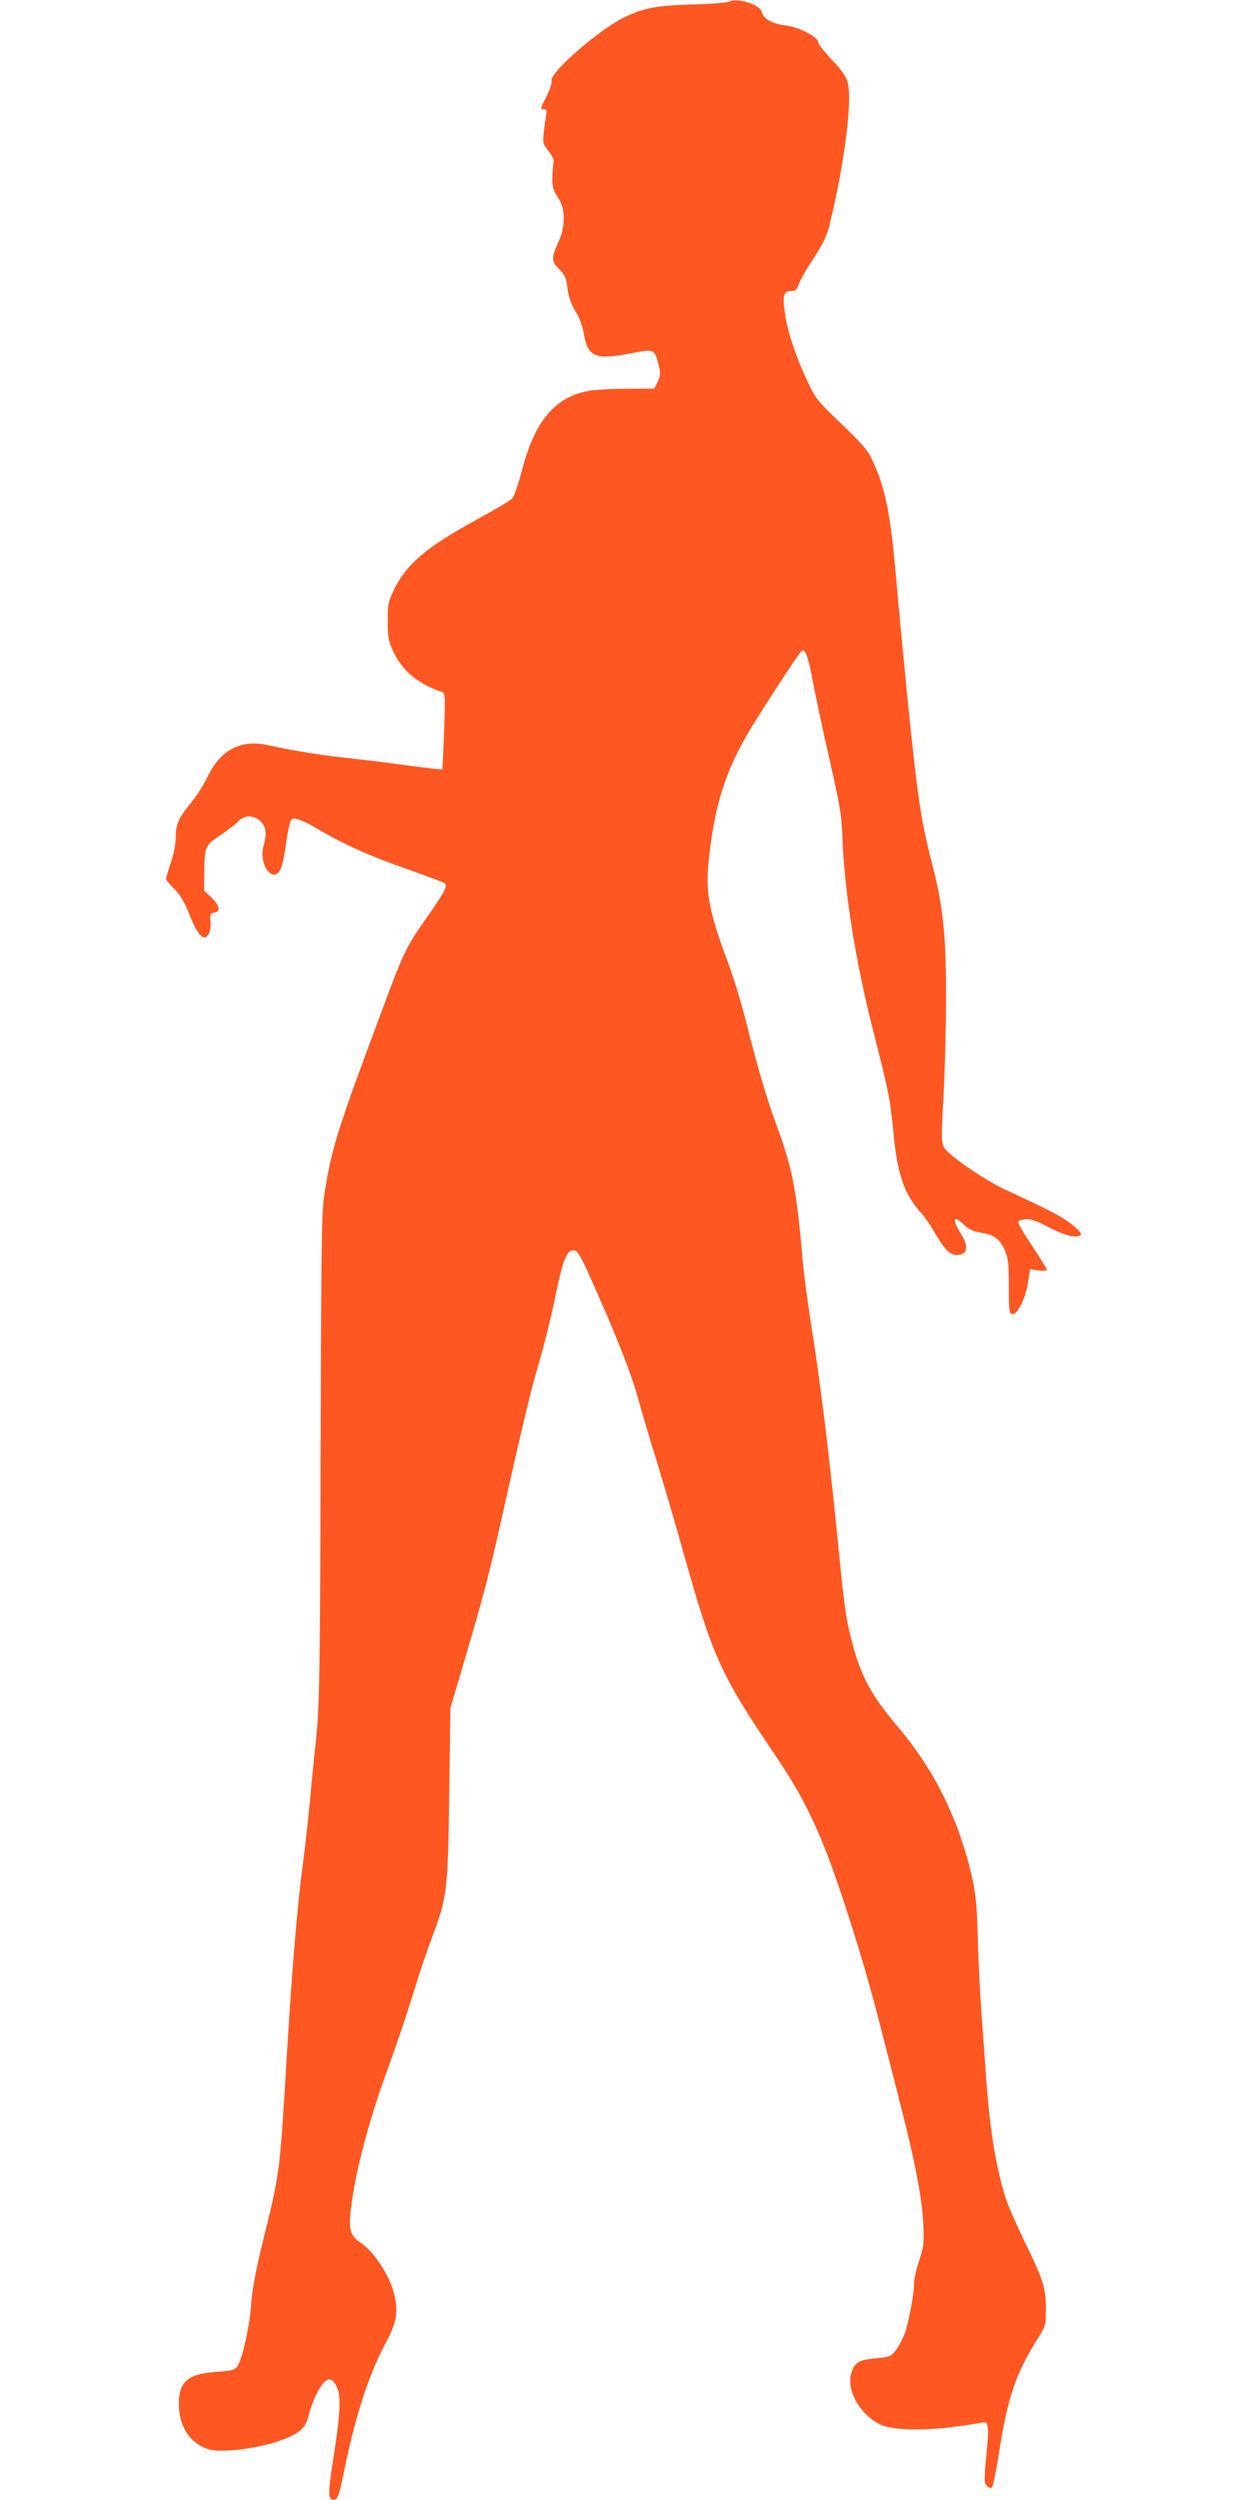
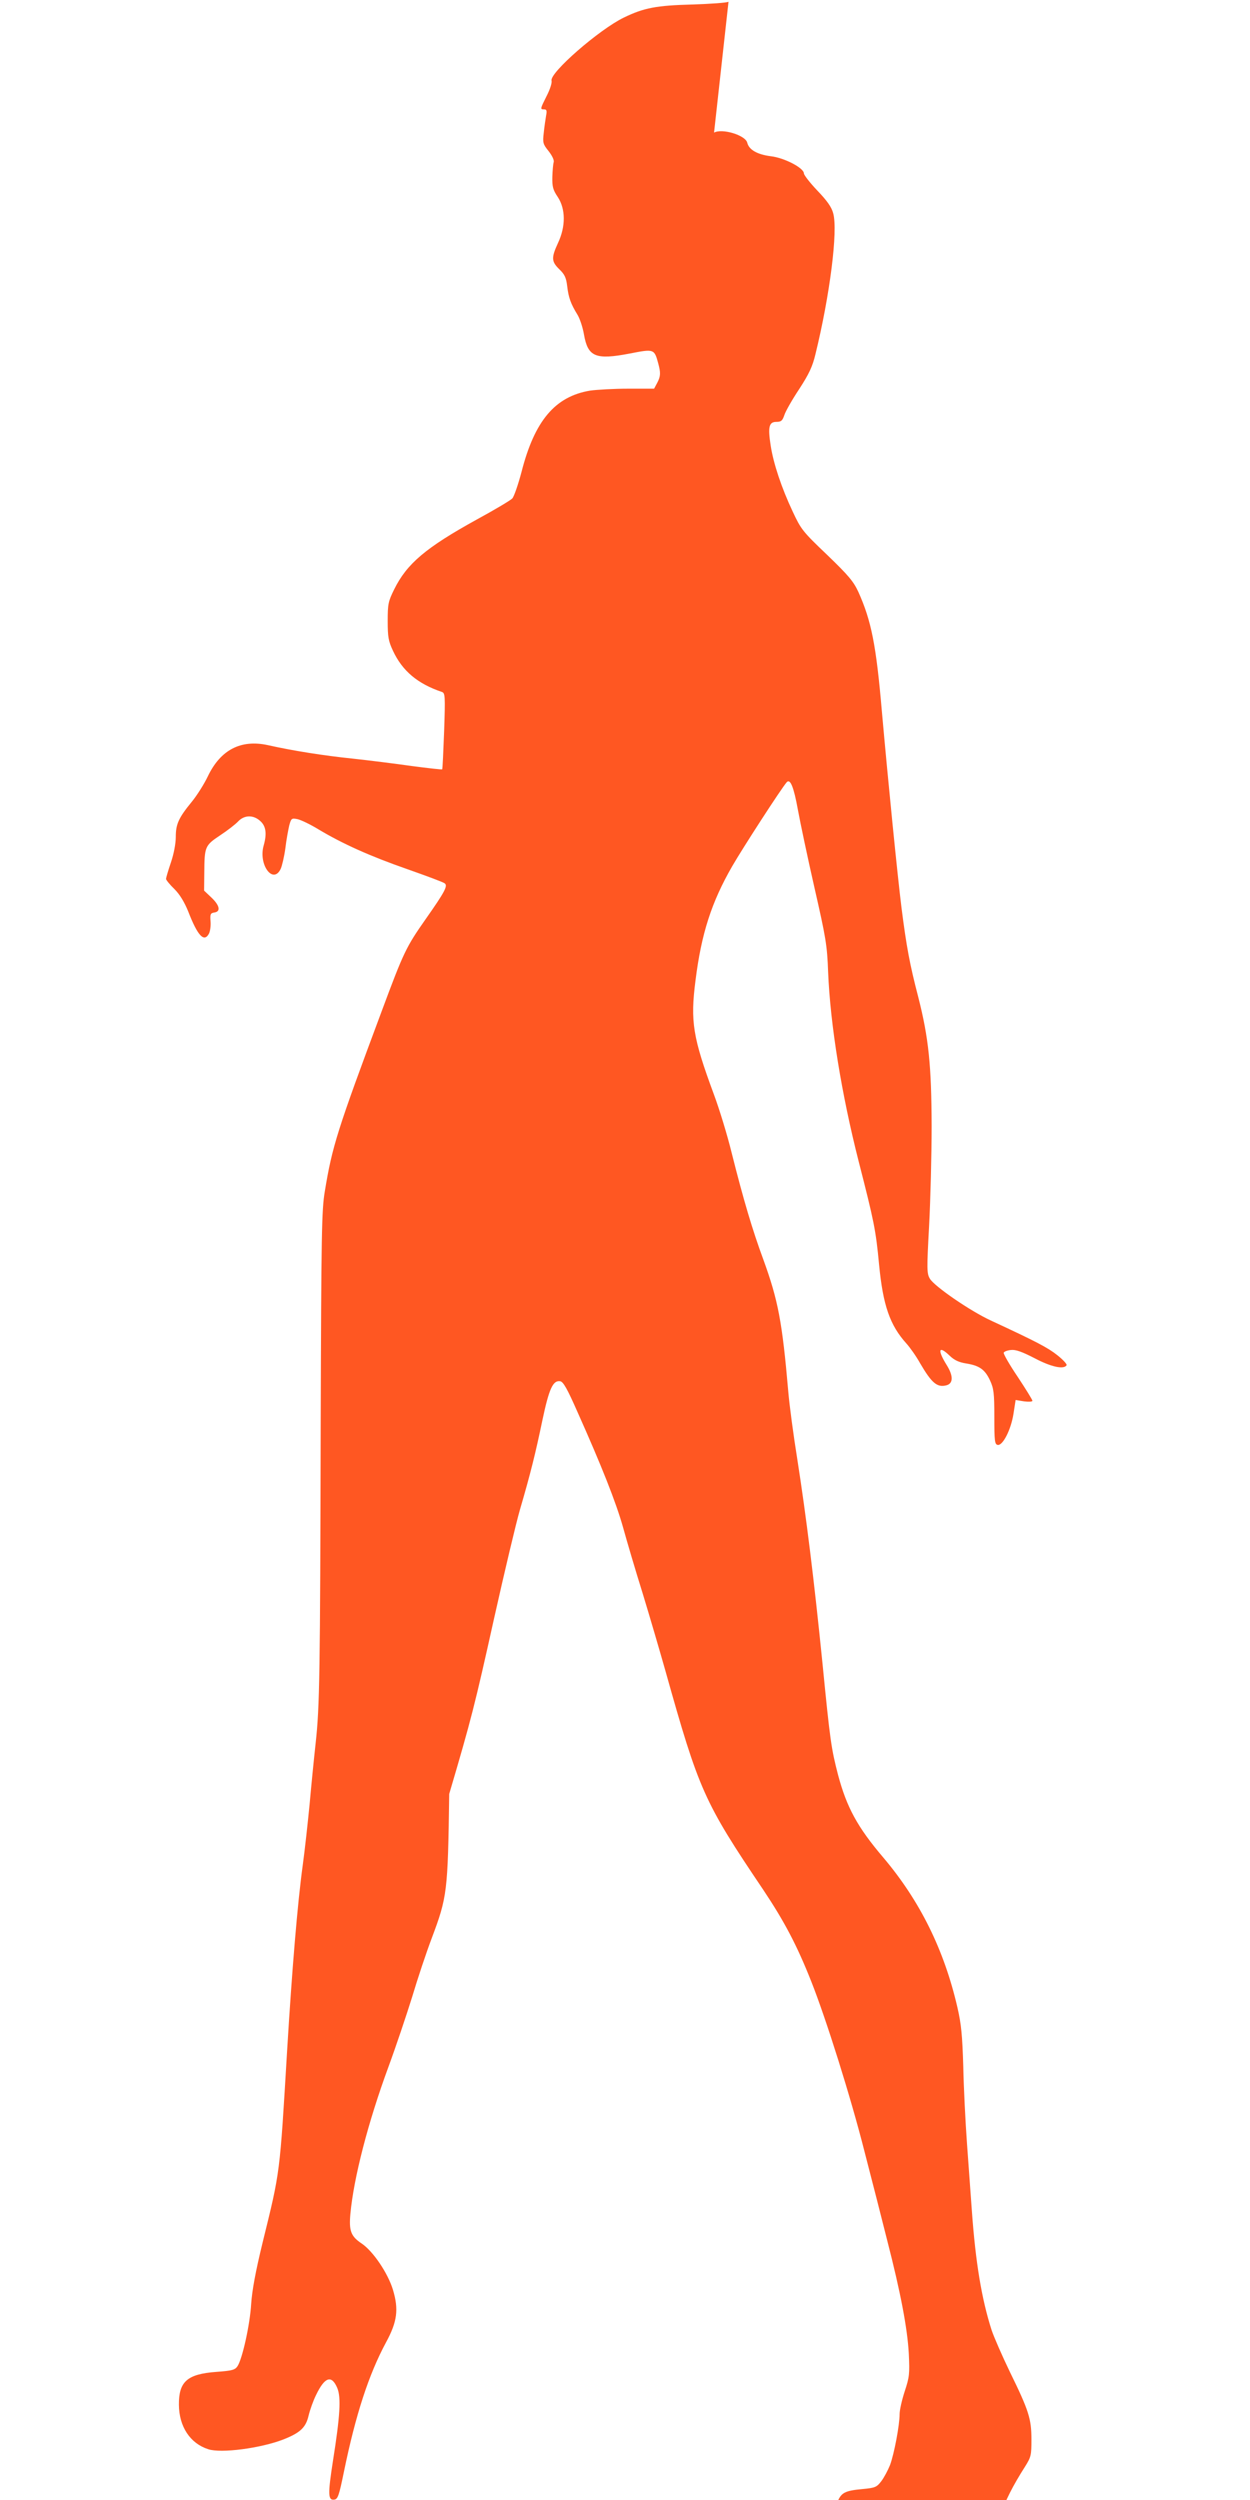
<svg xmlns="http://www.w3.org/2000/svg" version="1.0" width="640pt" height="1280pt" viewBox="0 0 640 1280" preserveAspectRatio="xMidYMid meet">
  <g transform="translate(0,1280) scale(0.1,-0.1)" fill="#ff5722" stroke="none">
-     <path d="M3730 12791 c-8 -5 -91 -11 -185 -14 -185 -5 -248 -17 -351 -67 -126 -61 -381 -283 -370 -323 3 -11 -8 -45 -25 -78 -34 -68 -34 -69 -13 -69 13 0 15 -7 10 -32 -3 -18 -9 -58 -12 -88 -6 -51 -4 -58 25 -94 18 -23 29 -46 26 -56 -3 -9 -6 -43 -7 -76 -1 -50 3 -66 28 -103 40 -61 41 -150 1 -235 -35 -76 -34 -95 7 -135 27 -26 35 -43 40 -86 7 -59 18 -90 53 -147 12 -20 27 -65 33 -101 20 -114 59 -131 235 -97 123 24 125 24 145 -50 13 -48 13 -66 -5 -100 l-16 -30 -132 0 c-72 0 -161 -5 -196 -10 -179 -30 -284 -154 -351 -417 -17 -64 -38 -125 -47 -135 -8 -9 -90 -58 -182 -108 -261 -144 -358 -226 -423 -358 -30 -61 -33 -74 -33 -162 0 -82 4 -103 27 -152 48 -103 126 -169 251 -211 16 -6 17 -20 11 -199 -4 -106 -8 -195 -10 -197 -2 -2 -72 6 -156 17 -84 12 -220 29 -303 38 -146 15 -305 40 -434 69 -138 30 -242 -24 -307 -160 -18 -38 -55 -97 -82 -130 -68 -83 -82 -115 -82 -180 0 -34 -10 -87 -25 -131 -14 -41 -25 -79 -25 -84 0 -5 19 -29 43 -52 28 -28 51 -67 70 -113 49 -127 82 -162 107 -115 6 12 10 40 8 63 -3 37 0 42 20 45 33 5 27 36 -15 76 l-38 36 1 92 c1 133 3 139 81 191 38 25 79 57 92 71 32 34 79 35 115 1 28 -26 33 -64 16 -124 -28 -98 48 -201 87 -120 7 15 18 62 24 105 5 44 15 96 20 118 10 36 12 38 42 32 18 -4 66 -27 107 -52 125 -75 266 -138 455 -204 99 -35 186 -67 192 -73 17 -12 0 -44 -97 -182 -101 -144 -113 -169 -226 -473 -228 -611 -253 -691 -291 -922 -16 -95 -18 -211 -21 -1180 -3 -1299 -5 -1455 -26 -1646 -9 -82 -23 -223 -31 -314 -9 -91 -24 -230 -35 -310 -27 -197 -55 -536 -80 -950 -38 -637 -35 -614 -125 -980 -37 -152 -54 -245 -59 -316 -6 -105 -45 -281 -70 -319 -13 -19 -27 -23 -108 -29 -150 -11 -193 -50 -192 -169 1 -111 57 -197 150 -227 66 -22 269 5 385 50 86 34 115 61 129 122 7 29 24 77 38 105 45 94 80 105 109 36 20 -48 14 -144 -22 -371 -27 -174 -26 -205 7 -200 18 3 24 21 49 143 60 292 127 498 216 663 57 105 65 168 35 268 -26 86 -102 198 -160 237 -55 37 -66 64 -58 152 17 184 90 468 195 753 38 103 92 264 121 357 28 94 73 229 100 300 80 213 83 237 90 740 l6 440 68 230 c113 383 131 454 230 900 53 237 112 486 132 555 55 188 80 290 115 458 34 161 54 206 91 200 16 -2 37 -40 89 -158 123 -275 197 -462 233 -590 19 -69 64 -222 101 -340 36 -118 88 -296 116 -395 172 -613 197 -670 501 -1121 108 -162 172 -283 246 -470 76 -192 202 -592 272 -869 40 -154 92 -358 116 -454 70 -272 104 -454 111 -581 5 -106 3 -121 -21 -194 -14 -43 -26 -95 -26 -116 0 -57 -28 -204 -49 -261 -11 -27 -31 -65 -45 -83 -23 -30 -31 -34 -96 -40 -88 -8 -108 -18 -127 -63 -36 -87 30 -218 141 -275 56 -30 209 -35 376 -14 69 9 135 19 147 22 35 9 38 -14 23 -168 -12 -127 -11 -141 3 -156 11 -10 20 -13 26 -7 6 6 21 85 36 176 44 287 87 411 206 598 32 51 34 59 34 140 0 106 -13 148 -110 346 -40 83 -82 179 -94 215 -51 159 -82 346 -101 610 -6 80 -17 235 -25 345 -8 110 -17 288 -19 395 -5 159 -10 215 -30 302 -68 295 -192 546 -380 768 -132 155 -187 257 -231 422 -35 135 -41 176 -80 573 -43 427 -83 751 -129 1045 -19 118 -40 274 -46 345 -31 358 -52 468 -128 677 -55 149 -101 303 -162 546 -22 90 -63 224 -91 299 -108 292 -121 373 -94 583 30 240 82 401 188 585 53 92 251 398 279 430 18 20 36 -24 57 -140 12 -66 50 -246 85 -400 58 -255 65 -293 70 -432 11 -270 69 -626 156 -968 79 -309 88 -351 105 -531 20 -207 55 -309 140 -403 18 -20 50 -65 70 -101 59 -101 87 -125 134 -113 36 9 37 48 2 104 -49 79 -41 102 15 48 24 -23 47 -34 85 -40 68 -11 96 -31 122 -87 19 -41 22 -65 22 -187 0 -123 2 -140 17 -143 26 -5 68 77 81 159 l11 71 43 -7 c24 -3 43 -2 43 3 0 5 -34 60 -75 122 -42 62 -74 118 -72 124 2 6 18 12 37 14 24 3 57 -9 121 -42 85 -45 150 -59 164 -36 3 5 -18 28 -47 51 -49 39 -106 69 -341 178 -106 49 -289 175 -312 214 -16 27 -16 48 -4 270 7 133 13 364 13 512 -1 310 -15 450 -69 662 -43 165 -60 257 -85 453 -21 168 -69 650 -101 1010 -29 338 -54 462 -120 609 -25 54 -50 84 -160 190 -125 119 -134 131 -176 221 -58 123 -99 247 -113 338 -15 96 -9 122 29 122 25 0 31 6 41 35 6 19 40 79 76 133 50 77 68 115 83 178 74 302 116 632 91 722 -8 31 -31 64 -81 116 -38 40 -69 80 -69 88 0 28 -100 80 -169 88 -70 9 -112 33 -121 69 -9 39 -129 75 -170 52z" />
+     <path d="M3730 12791 c-8 -5 -91 -11 -185 -14 -185 -5 -248 -17 -351 -67 -126 -61 -381 -283 -370 -323 3 -11 -8 -45 -25 -78 -34 -68 -34 -69 -13 -69 13 0 15 -7 10 -32 -3 -18 -9 -58 -12 -88 -6 -51 -4 -58 25 -94 18 -23 29 -46 26 -56 -3 -9 -6 -43 -7 -76 -1 -50 3 -66 28 -103 40 -61 41 -150 1 -235 -35 -76 -34 -95 7 -135 27 -26 35 -43 40 -86 7 -59 18 -90 53 -147 12 -20 27 -65 33 -101 20 -114 59 -131 235 -97 123 24 125 24 145 -50 13 -48 13 -66 -5 -100 l-16 -30 -132 0 c-72 0 -161 -5 -196 -10 -179 -30 -284 -154 -351 -417 -17 -64 -38 -125 -47 -135 -8 -9 -90 -58 -182 -108 -261 -144 -358 -226 -423 -358 -30 -61 -33 -74 -33 -162 0 -82 4 -103 27 -152 48 -103 126 -169 251 -211 16 -6 17 -20 11 -199 -4 -106 -8 -195 -10 -197 -2 -2 -72 6 -156 17 -84 12 -220 29 -303 38 -146 15 -305 40 -434 69 -138 30 -242 -24 -307 -160 -18 -38 -55 -97 -82 -130 -68 -83 -82 -115 -82 -180 0 -34 -10 -87 -25 -131 -14 -41 -25 -79 -25 -84 0 -5 19 -29 43 -52 28 -28 51 -67 70 -113 49 -127 82 -162 107 -115 6 12 10 40 8 63 -3 37 0 42 20 45 33 5 27 36 -15 76 l-38 36 1 92 c1 133 3 139 81 191 38 25 79 57 92 71 32 34 79 35 115 1 28 -26 33 -64 16 -124 -28 -98 48 -201 87 -120 7 15 18 62 24 105 5 44 15 96 20 118 10 36 12 38 42 32 18 -4 66 -27 107 -52 125 -75 266 -138 455 -204 99 -35 186 -67 192 -73 17 -12 0 -44 -97 -182 -101 -144 -113 -169 -226 -473 -228 -611 -253 -691 -291 -922 -16 -95 -18 -211 -21 -1180 -3 -1299 -5 -1455 -26 -1646 -9 -82 -23 -223 -31 -314 -9 -91 -24 -230 -35 -310 -27 -197 -55 -536 -80 -950 -38 -637 -35 -614 -125 -980 -37 -152 -54 -245 -59 -316 -6 -105 -45 -281 -70 -319 -13 -19 -27 -23 -108 -29 -150 -11 -193 -50 -192 -169 1 -111 57 -197 150 -227 66 -22 269 5 385 50 86 34 115 61 129 122 7 29 24 77 38 105 45 94 80 105 109 36 20 -48 14 -144 -22 -371 -27 -174 -26 -205 7 -200 18 3 24 21 49 143 60 292 127 498 216 663 57 105 65 168 35 268 -26 86 -102 198 -160 237 -55 37 -66 64 -58 152 17 184 90 468 195 753 38 103 92 264 121 357 28 94 73 229 100 300 80 213 83 237 90 740 c113 383 131 454 230 900 53 237 112 486 132 555 55 188 80 290 115 458 34 161 54 206 91 200 16 -2 37 -40 89 -158 123 -275 197 -462 233 -590 19 -69 64 -222 101 -340 36 -118 88 -296 116 -395 172 -613 197 -670 501 -1121 108 -162 172 -283 246 -470 76 -192 202 -592 272 -869 40 -154 92 -358 116 -454 70 -272 104 -454 111 -581 5 -106 3 -121 -21 -194 -14 -43 -26 -95 -26 -116 0 -57 -28 -204 -49 -261 -11 -27 -31 -65 -45 -83 -23 -30 -31 -34 -96 -40 -88 -8 -108 -18 -127 -63 -36 -87 30 -218 141 -275 56 -30 209 -35 376 -14 69 9 135 19 147 22 35 9 38 -14 23 -168 -12 -127 -11 -141 3 -156 11 -10 20 -13 26 -7 6 6 21 85 36 176 44 287 87 411 206 598 32 51 34 59 34 140 0 106 -13 148 -110 346 -40 83 -82 179 -94 215 -51 159 -82 346 -101 610 -6 80 -17 235 -25 345 -8 110 -17 288 -19 395 -5 159 -10 215 -30 302 -68 295 -192 546 -380 768 -132 155 -187 257 -231 422 -35 135 -41 176 -80 573 -43 427 -83 751 -129 1045 -19 118 -40 274 -46 345 -31 358 -52 468 -128 677 -55 149 -101 303 -162 546 -22 90 -63 224 -91 299 -108 292 -121 373 -94 583 30 240 82 401 188 585 53 92 251 398 279 430 18 20 36 -24 57 -140 12 -66 50 -246 85 -400 58 -255 65 -293 70 -432 11 -270 69 -626 156 -968 79 -309 88 -351 105 -531 20 -207 55 -309 140 -403 18 -20 50 -65 70 -101 59 -101 87 -125 134 -113 36 9 37 48 2 104 -49 79 -41 102 15 48 24 -23 47 -34 85 -40 68 -11 96 -31 122 -87 19 -41 22 -65 22 -187 0 -123 2 -140 17 -143 26 -5 68 77 81 159 l11 71 43 -7 c24 -3 43 -2 43 3 0 5 -34 60 -75 122 -42 62 -74 118 -72 124 2 6 18 12 37 14 24 3 57 -9 121 -42 85 -45 150 -59 164 -36 3 5 -18 28 -47 51 -49 39 -106 69 -341 178 -106 49 -289 175 -312 214 -16 27 -16 48 -4 270 7 133 13 364 13 512 -1 310 -15 450 -69 662 -43 165 -60 257 -85 453 -21 168 -69 650 -101 1010 -29 338 -54 462 -120 609 -25 54 -50 84 -160 190 -125 119 -134 131 -176 221 -58 123 -99 247 -113 338 -15 96 -9 122 29 122 25 0 31 6 41 35 6 19 40 79 76 133 50 77 68 115 83 178 74 302 116 632 91 722 -8 31 -31 64 -81 116 -38 40 -69 80 -69 88 0 28 -100 80 -169 88 -70 9 -112 33 -121 69 -9 39 -129 75 -170 52z" />
  </g>
</svg>